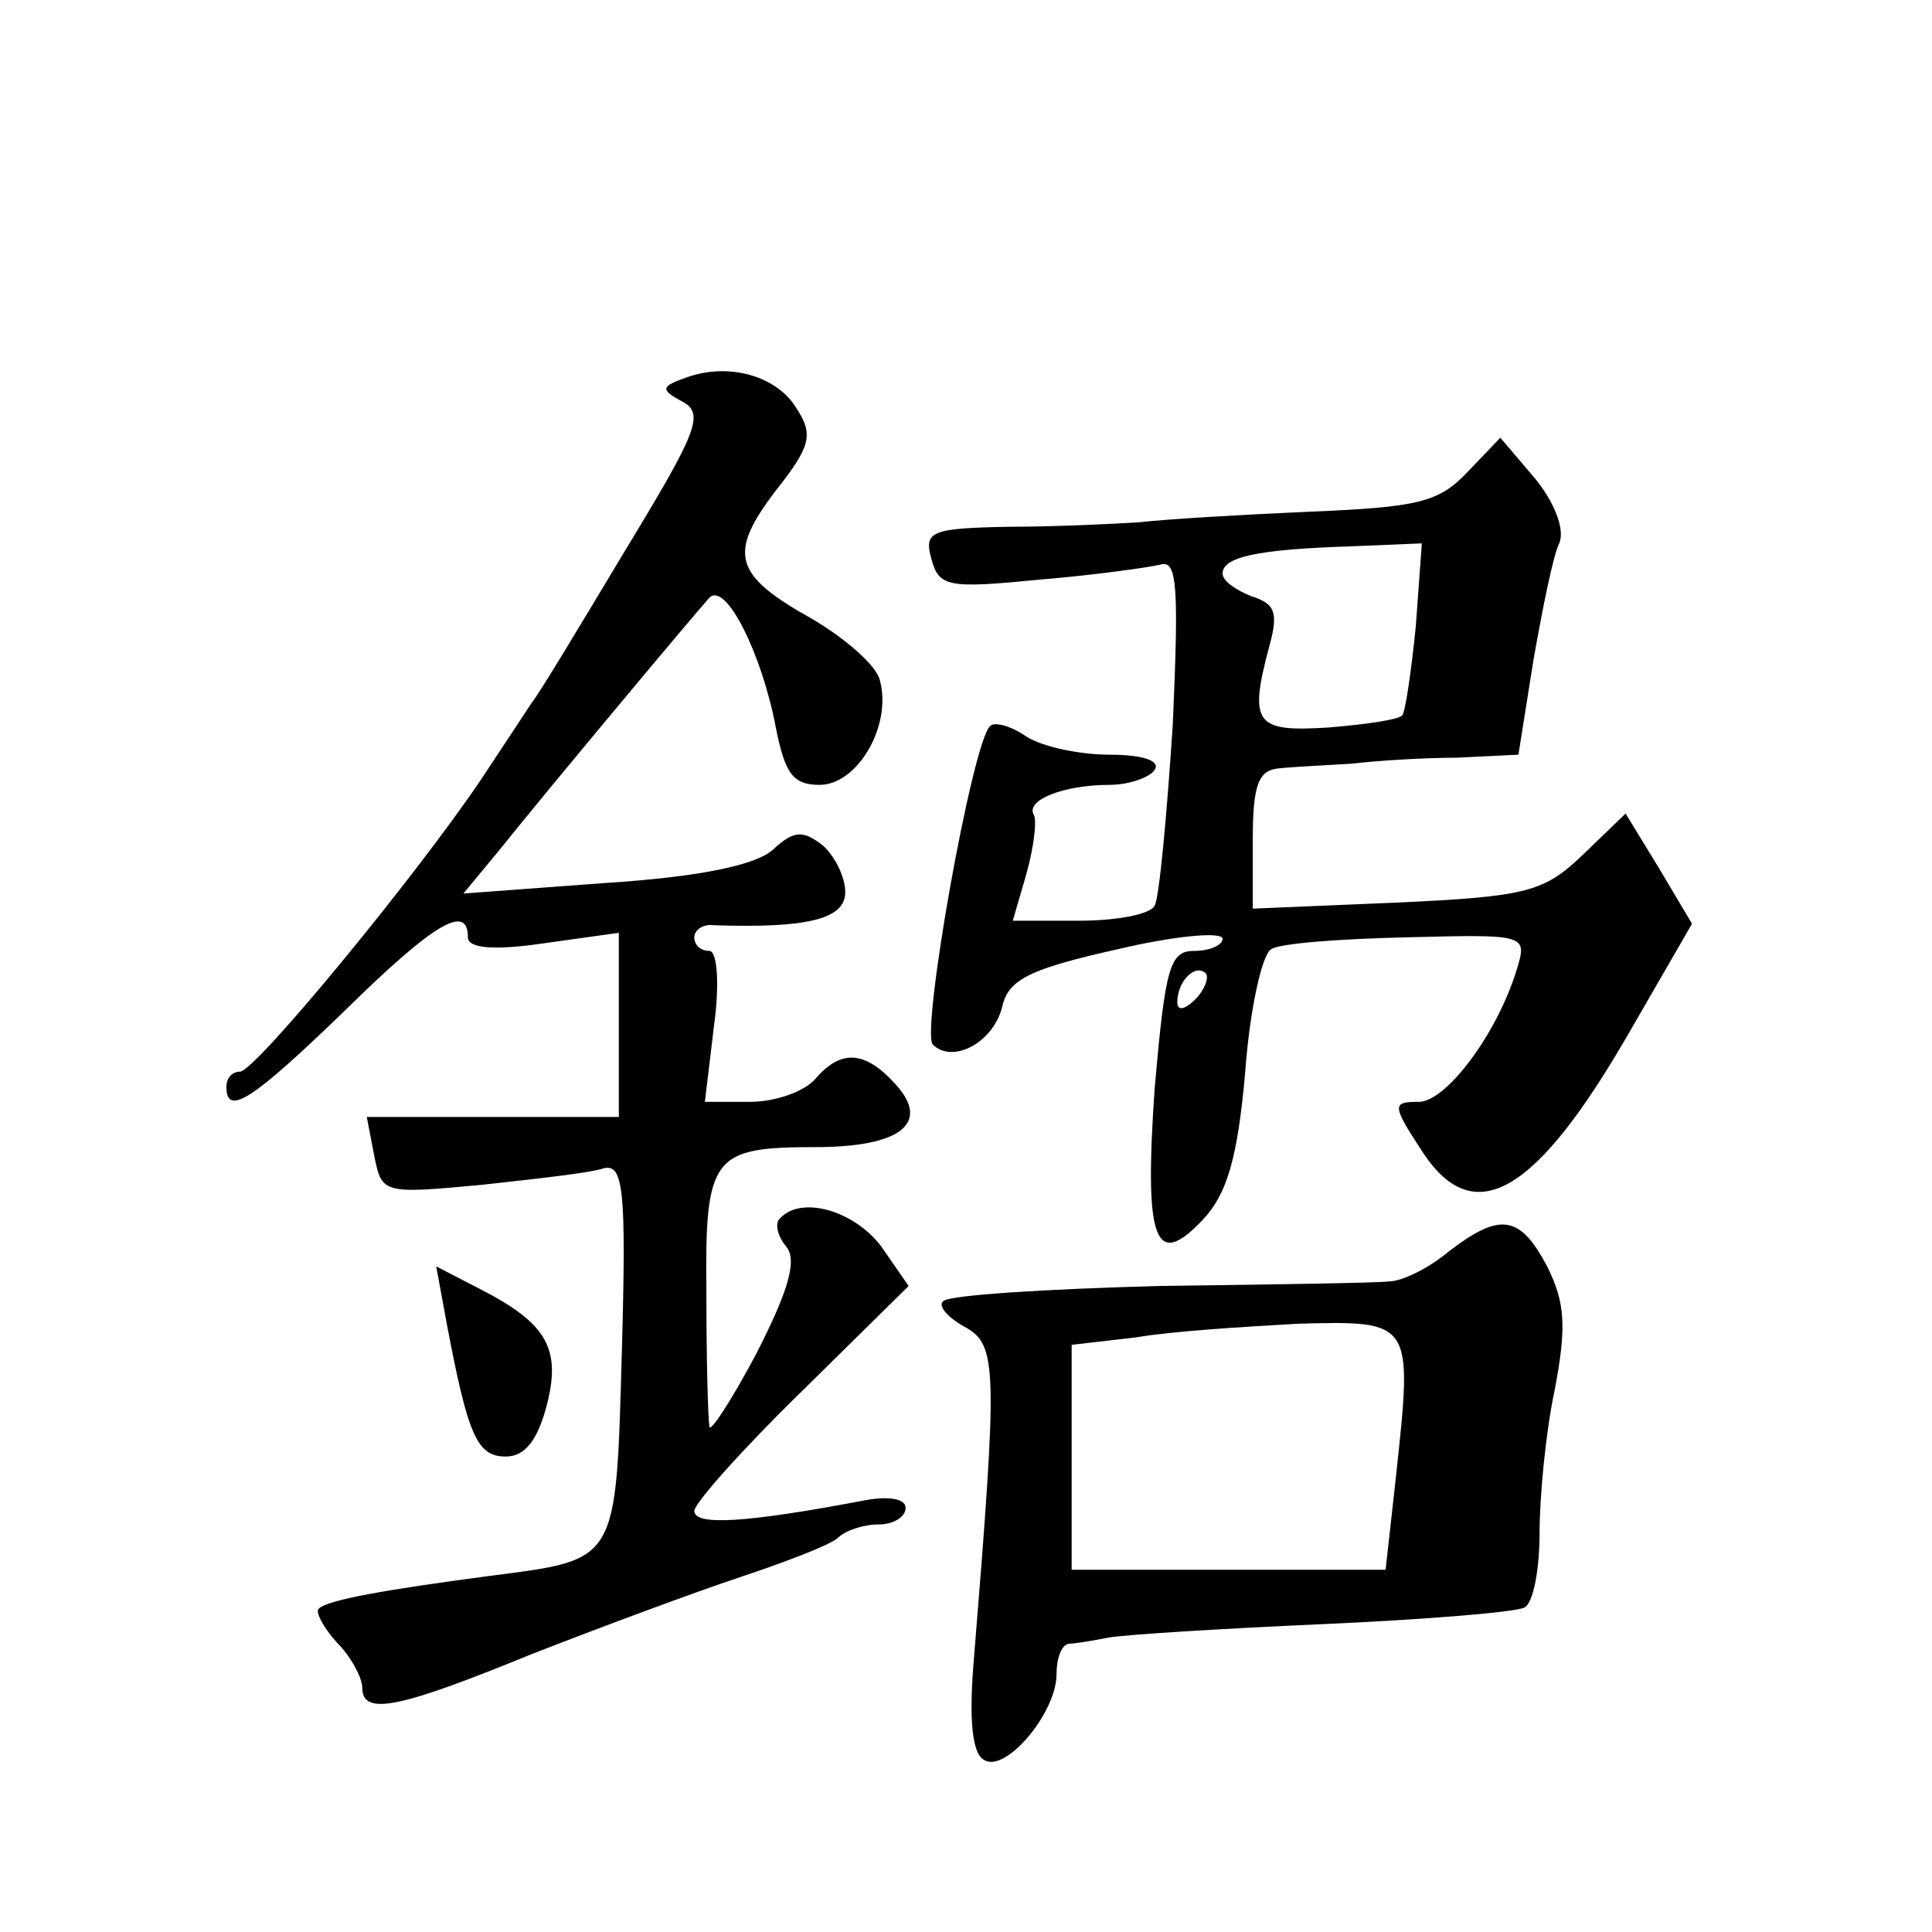
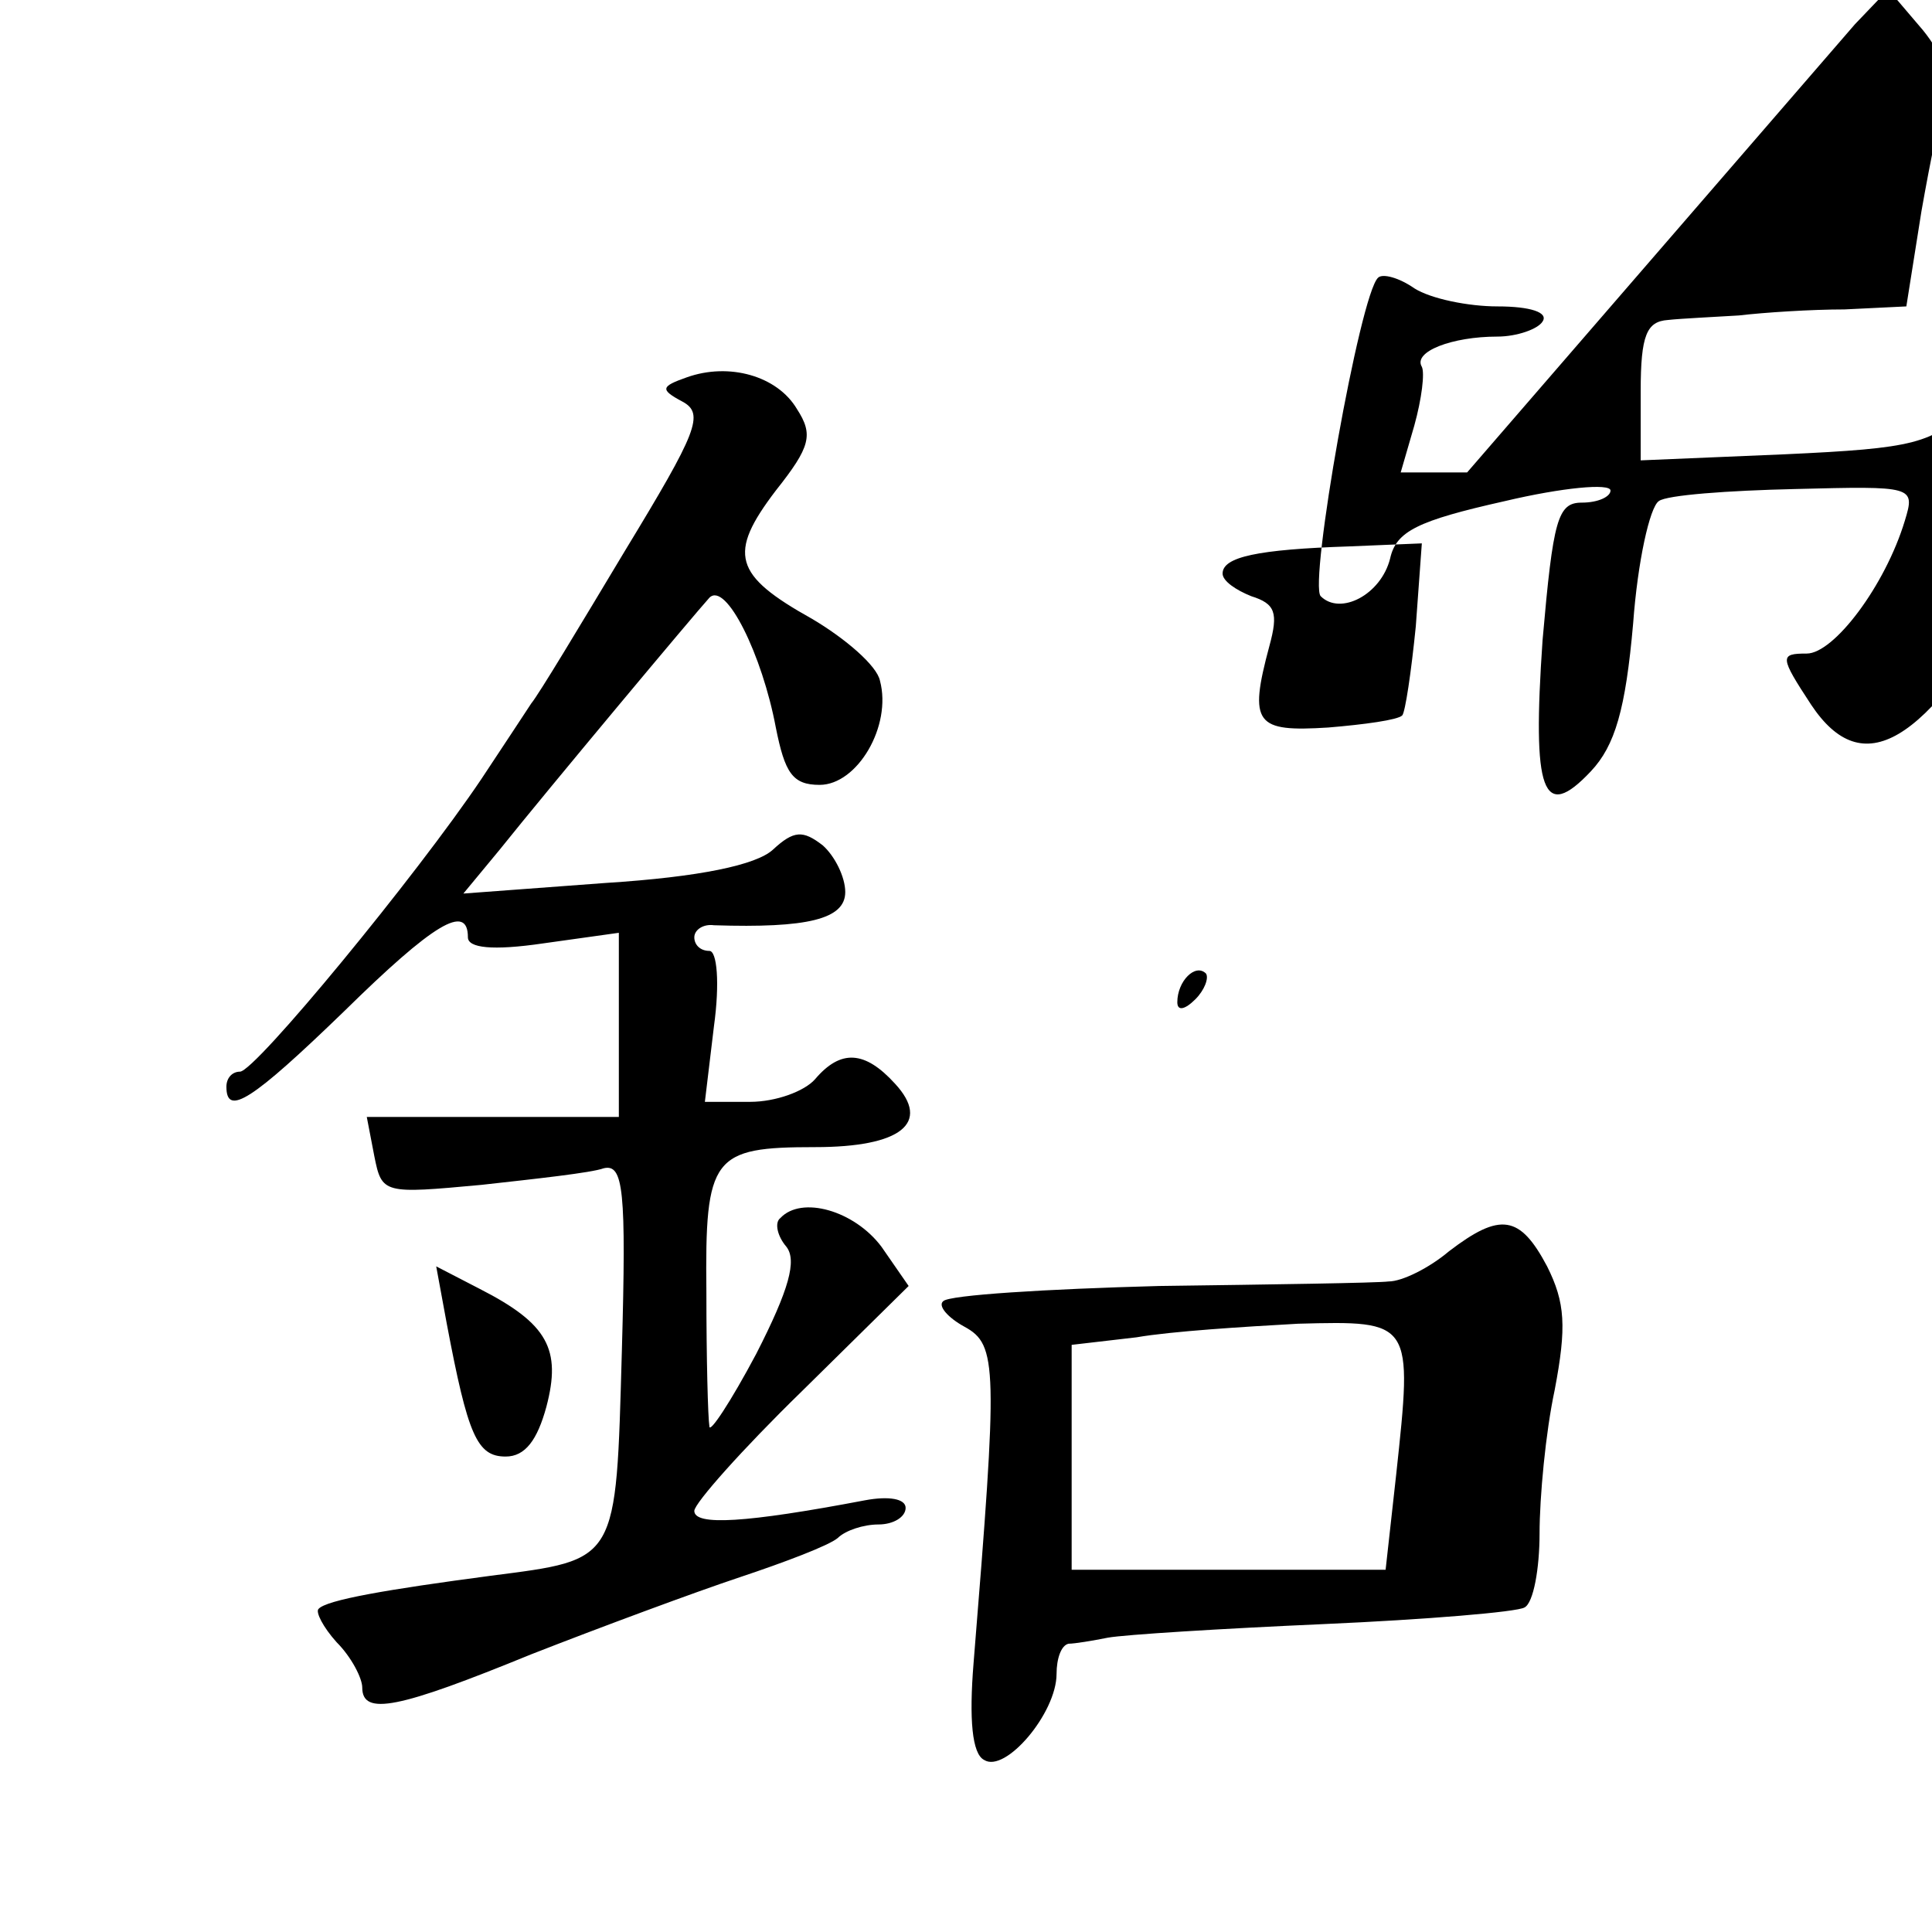
<svg xmlns="http://www.w3.org/2000/svg" version="1.0" width="128pt" height="128pt" viewBox="0 0 128 128" preserveAspectRatio="xMidYMid meet">
  <g transform="translate(0,128) scale(0.1,-0.1)" fill="#0" stroke="none">
-     <path d="M455 1030 c-17 -6 -18 -8 -3 -16 15 -8 10 -20 -38 -99 -30 -50 -57 -95 -62 -101 -4 -6 -19 -29 -33 -50 -43 -64 -150 -194 -160 -194 -5 0 -9 -4 -9 -10 0 -20 17 -9 78 50 59 58 82 72 82 49 0 -7 16 -9 50 -4 l50 7 0 -61 0 -61 -84 0 -83 0 5 -26 c5 -25 6 -25 71 -19 36 4 73 8 81 11 13 3 15 -14 12 -121 -4 -141 -2 -138 -87 -149 -68 -9 -109 -16 -114 -22 -2 -2 3 -12 12 -22 10 -10 17 -24 17 -30 0 -19 24 -14 112 22 46 18 108 41 138 51 30 10 59 21 65 26 5 5 17 9 27 9 10 0 18 5 18 11 0 6 -11 8 -27 5 -79 -15 -113 -17 -113 -7 0 5 32 41 71 79 l71 70 -18 26 c-18 24 -53 34 -67 19 -4 -3 -2 -12 4 -19 7 -9 2 -28 -20 -71 -17 -32 -31 -53 -31 -48 -1 6 -2 45 -2 89 -1 90 4 96 72 96 57 0 77 16 53 42 -20 22 -36 23 -53 3 -7 -8 -26 -15 -43 -15 l-30 0 6 50 c4 29 2 50 -3 50 -6 0 -10 4 -10 9 0 5 6 9 13 8 62 -2 87 4 87 22 0 10 -7 24 -15 31 -13 10 -19 10 -33 -3 -11 -10 -48 -18 -111 -22 l-94 -7 24 29 c32 40 129 156 139 167 11 11 35 -38 44 -86 6 -30 11 -38 29 -38 25 0 48 39 40 69 -2 10 -23 28 -45 41 -52 29 -56 43 -24 85 23 29 25 37 14 54 -13 22 -45 31 -73 21z M972 967 c-19 -20 -33 -23 -104 -26 -46 -2 -96 -5 -113 -7 -16 -1 -55 -3 -87 -3 -51 -1 -56 -3 -51 -21 5 -19 11 -20 72 -14 36 3 72 8 80 10 11 3 12 -15 8 -106 -4 -61 -9 -115 -12 -120 -3 -6 -26 -10 -50 -10 l-44 0 9 31 c5 18 7 35 5 39 -6 10 20 20 50 20 13 0 27 5 30 10 4 6 -8 10 -30 10 -19 0 -44 5 -55 12 -10 7 -21 10 -24 7 -12 -11 -46 -203 -38 -211 13 -13 40 1 46 25 4 18 18 25 76 38 38 9 70 12 70 7 0 -4 -8 -8 -19 -8 -16 0 -19 -11 -26 -91 -7 -101 0 -121 32 -87 16 17 23 41 28 98 3 41 11 77 17 81 5 4 46 7 90 8 79 2 80 2 73 -21 -13 -43 -47 -88 -65 -88 -18 0 -18 -2 3 -34 34 -51 75 -27 137 81 l41 71 -22 37 -22 36 -28 -27 c-26 -25 -37 -28 -124 -32 l-95 -4 0 46 c0 37 4 46 18 47 9 1 31 2 47 3 17 2 48 4 70 4 l41 2 10 63 c6 34 13 69 17 77 4 9 -3 27 -16 43 l-23 27 -22 -23z m-34 -102 c-3 -30 -7 -57 -9 -59 -3 -3 -25 -6 -49 -8 -48 -3 -53 2 -39 54 6 22 4 28 -12 33 -10 4 -19 10 -19 15 0 11 23 16 84 18 l48 2 -4 -55z m-146 -247 c-7 -7 -12 -8 -12 -2 0 14 12 26 19 19 2 -3 -1 -11 -7 -17z M960 451 c-13 -11 -31 -20 -40 -20 -8 -1 -77 -2 -152 -3 -75 -2 -139 -6 -143 -10 -4 -3 3 -11 14 -17 22 -12 22 -26 6 -223 -3 -37 -1 -60 7 -64 14 -9 48 31 48 57 0 10 3 19 8 20 4 0 16 2 26 4 11 2 75 6 143 9 68 3 128 8 133 11 6 3 10 26 10 49 0 24 4 67 10 95 8 42 7 58 -5 82 -18 34 -31 36 -65 10z m-35 -148 l-7 -63 -104 0 -104 0 0 74 0 75 43 5 c23 4 71 7 107 9 76 2 76 2 65 -100z M296 403 c14 -74 20 -88 39 -88 13 0 21 11 27 33 10 38 1 55 -44 78 l-29 15 7 -38z" />
+     <path d="M455 1030 c-17 -6 -18 -8 -3 -16 15 -8 10 -20 -38 -99 -30 -50 -57 -95 -62 -101 -4 -6 -19 -29 -33 -50 -43 -64 -150 -194 -160 -194 -5 0 -9 -4 -9 -10 0 -20 17 -9 78 50 59 58 82 72 82 49 0 -7 16 -9 50 -4 l50 7 0 -61 0 -61 -84 0 -83 0 5 -26 c5 -25 6 -25 71 -19 36 4 73 8 81 11 13 3 15 -14 12 -121 -4 -141 -2 -138 -87 -149 -68 -9 -109 -16 -114 -22 -2 -2 3 -12 12 -22 10 -10 17 -24 17 -30 0 -19 24 -14 112 22 46 18 108 41 138 51 30 10 59 21 65 26 5 5 17 9 27 9 10 0 18 5 18 11 0 6 -11 8 -27 5 -79 -15 -113 -17 -113 -7 0 5 32 41 71 79 l71 70 -18 26 c-18 24 -53 34 -67 19 -4 -3 -2 -12 4 -19 7 -9 2 -28 -20 -71 -17 -32 -31 -53 -31 -48 -1 6 -2 45 -2 89 -1 90 4 96 72 96 57 0 77 16 53 42 -20 22 -36 23 -53 3 -7 -8 -26 -15 -43 -15 l-30 0 6 50 c4 29 2 50 -3 50 -6 0 -10 4 -10 9 0 5 6 9 13 8 62 -2 87 4 87 22 0 10 -7 24 -15 31 -13 10 -19 10 -33 -3 -11 -10 -48 -18 -111 -22 l-94 -7 24 29 c32 40 129 156 139 167 11 11 35 -38 44 -86 6 -30 11 -38 29 -38 25 0 48 39 40 69 -2 10 -23 28 -45 41 -52 29 -56 43 -24 85 23 29 25 37 14 54 -13 22 -45 31 -73 21z M972 967 l-44 0 9 31 c5 18 7 35 5 39 -6 10 20 20 50 20 13 0 27 5 30 10 4 6 -8 10 -30 10 -19 0 -44 5 -55 12 -10 7 -21 10 -24 7 -12 -11 -46 -203 -38 -211 13 -13 40 1 46 25 4 18 18 25 76 38 38 9 70 12 70 7 0 -4 -8 -8 -19 -8 -16 0 -19 -11 -26 -91 -7 -101 0 -121 32 -87 16 17 23 41 28 98 3 41 11 77 17 81 5 4 46 7 90 8 79 2 80 2 73 -21 -13 -43 -47 -88 -65 -88 -18 0 -18 -2 3 -34 34 -51 75 -27 137 81 l41 71 -22 37 -22 36 -28 -27 c-26 -25 -37 -28 -124 -32 l-95 -4 0 46 c0 37 4 46 18 47 9 1 31 2 47 3 17 2 48 4 70 4 l41 2 10 63 c6 34 13 69 17 77 4 9 -3 27 -16 43 l-23 27 -22 -23z m-34 -102 c-3 -30 -7 -57 -9 -59 -3 -3 -25 -6 -49 -8 -48 -3 -53 2 -39 54 6 22 4 28 -12 33 -10 4 -19 10 -19 15 0 11 23 16 84 18 l48 2 -4 -55z m-146 -247 c-7 -7 -12 -8 -12 -2 0 14 12 26 19 19 2 -3 -1 -11 -7 -17z M960 451 c-13 -11 -31 -20 -40 -20 -8 -1 -77 -2 -152 -3 -75 -2 -139 -6 -143 -10 -4 -3 3 -11 14 -17 22 -12 22 -26 6 -223 -3 -37 -1 -60 7 -64 14 -9 48 31 48 57 0 10 3 19 8 20 4 0 16 2 26 4 11 2 75 6 143 9 68 3 128 8 133 11 6 3 10 26 10 49 0 24 4 67 10 95 8 42 7 58 -5 82 -18 34 -31 36 -65 10z m-35 -148 l-7 -63 -104 0 -104 0 0 74 0 75 43 5 c23 4 71 7 107 9 76 2 76 2 65 -100z M296 403 c14 -74 20 -88 39 -88 13 0 21 11 27 33 10 38 1 55 -44 78 l-29 15 7 -38z" />
  </g>
</svg>